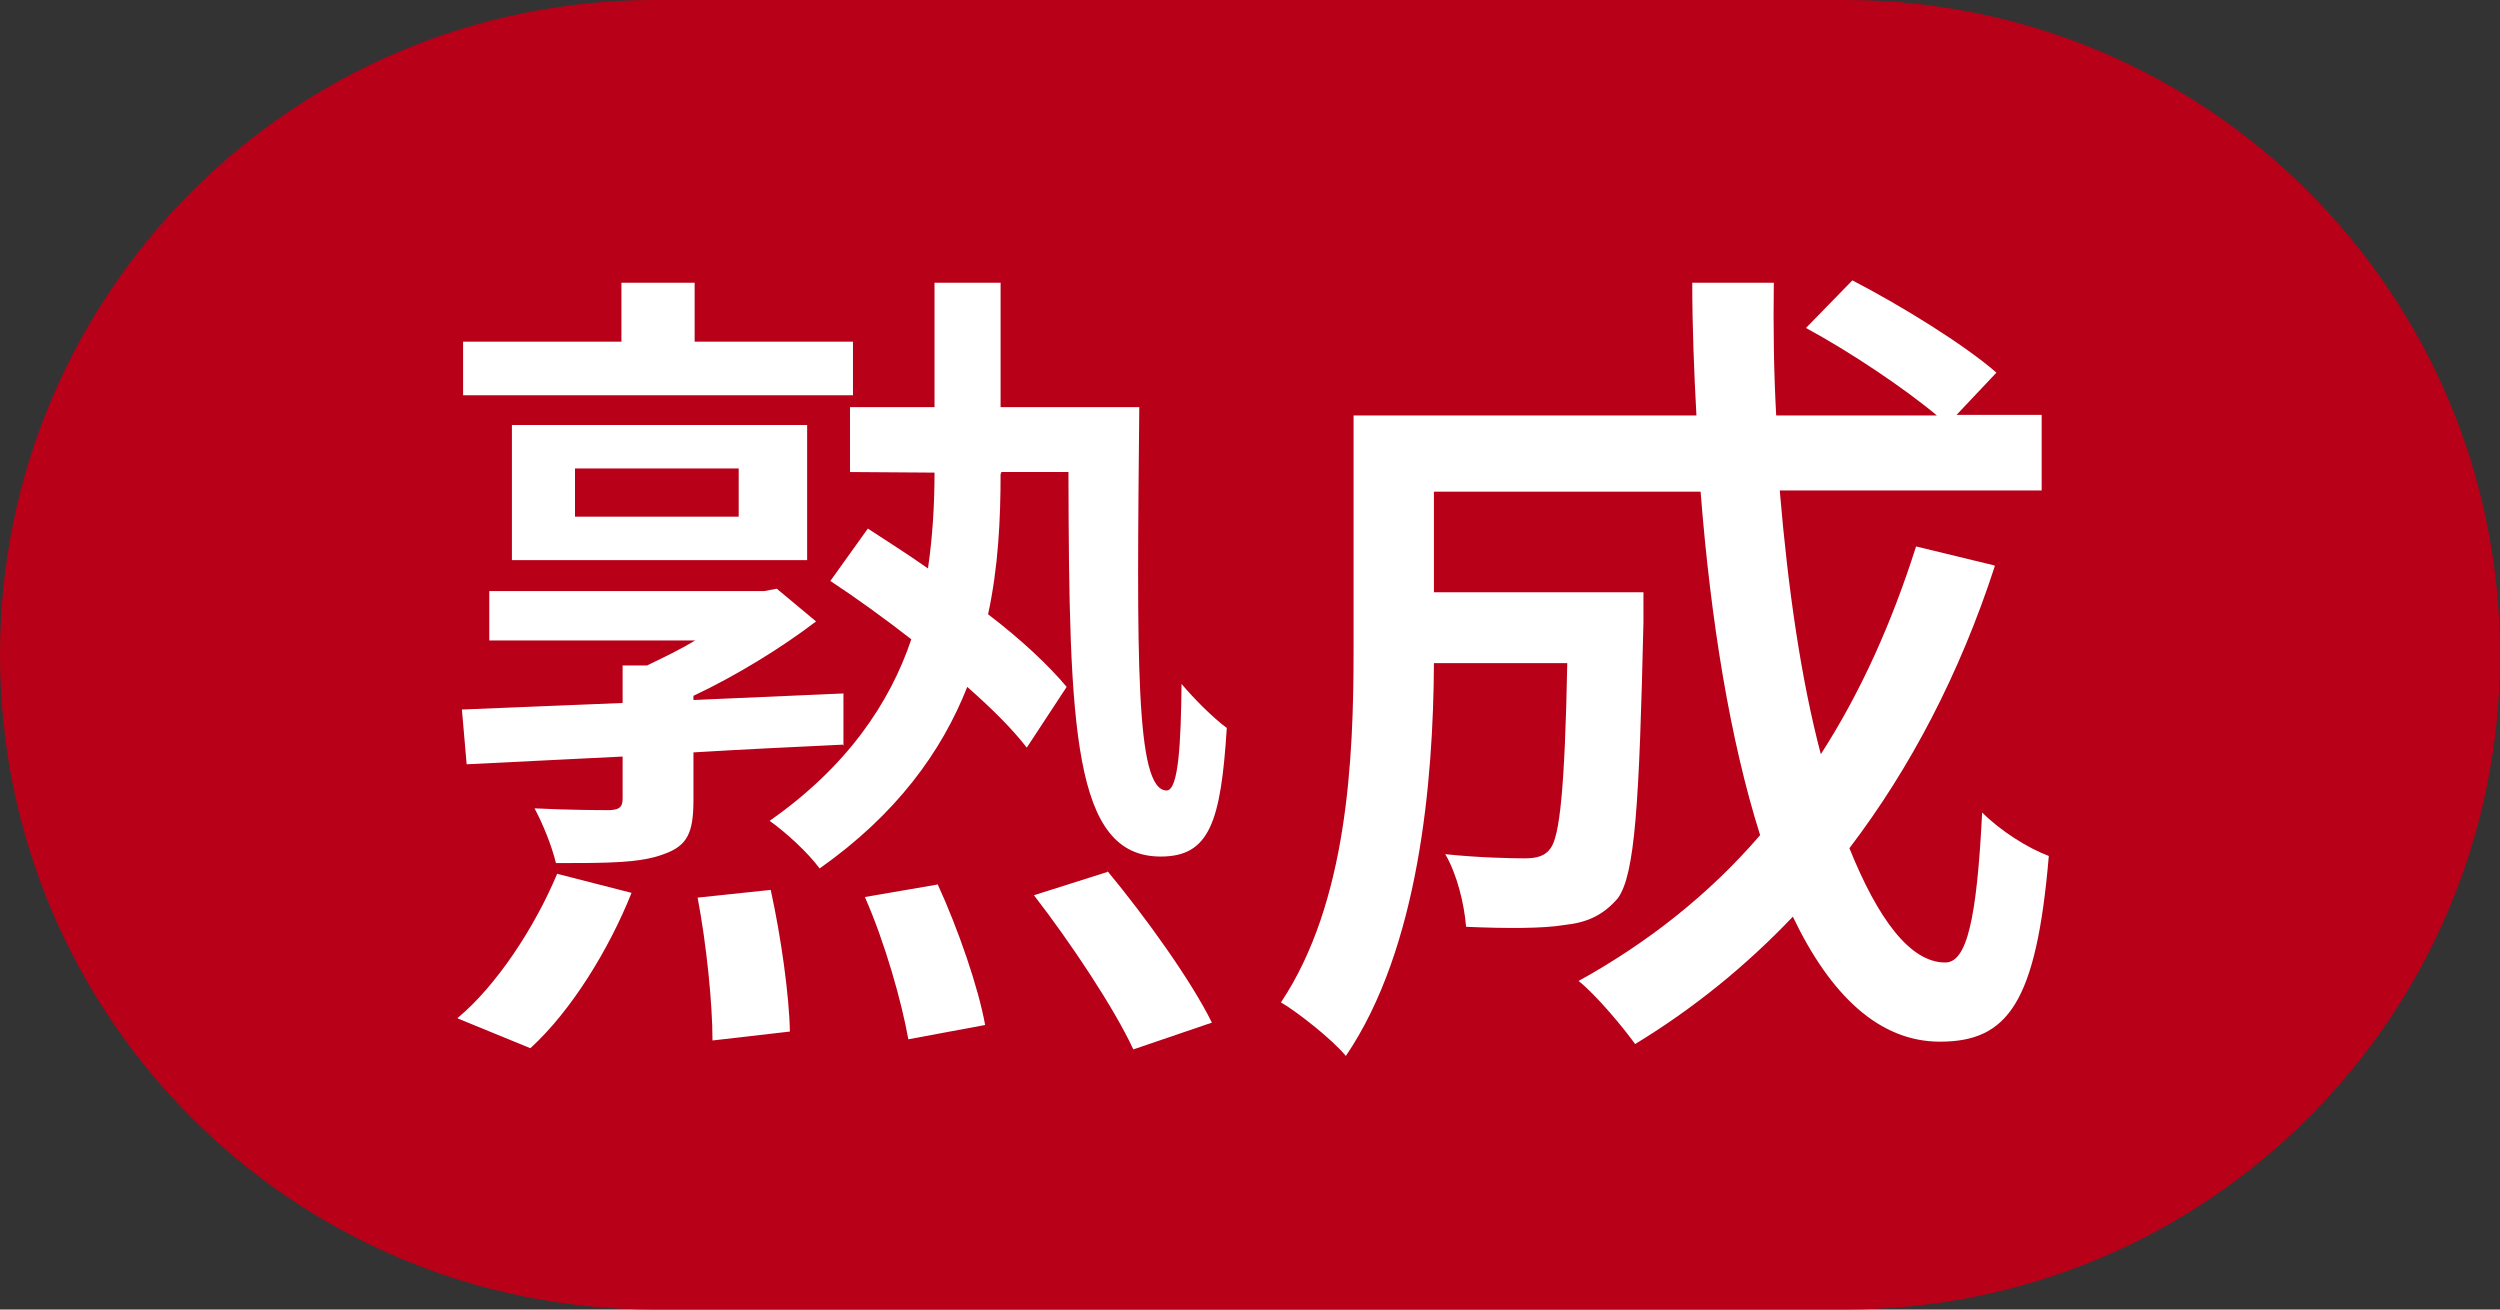
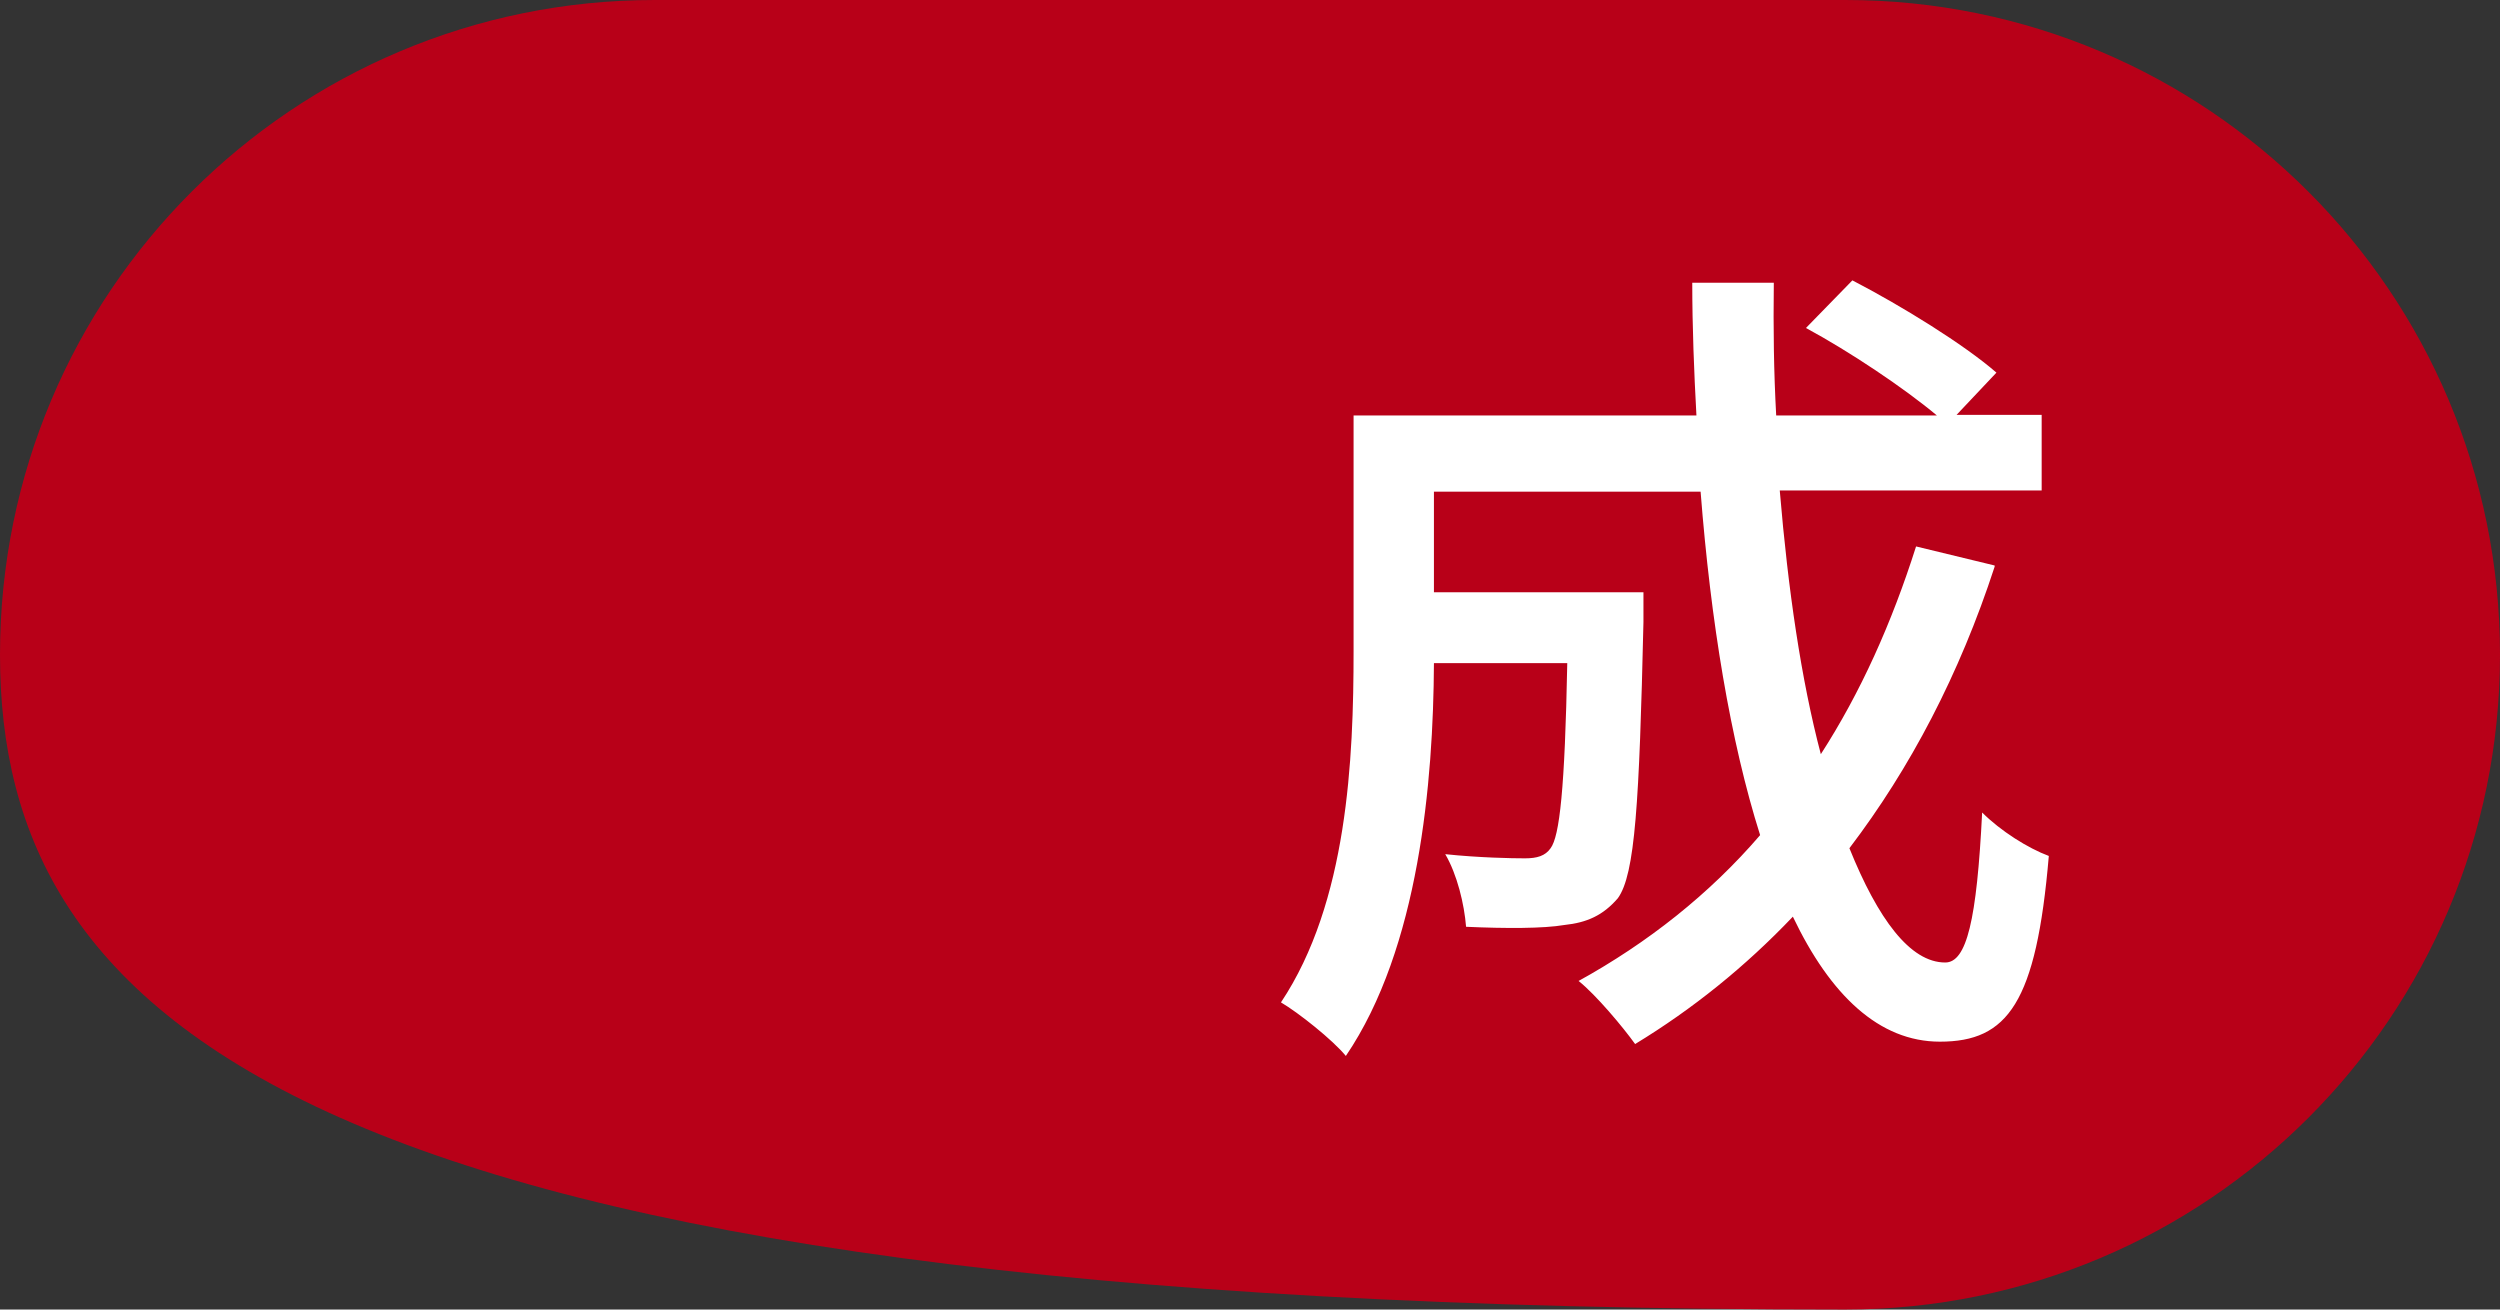
<svg xmlns="http://www.w3.org/2000/svg" id="_レイヤー_2" viewBox="0 0 42 22">
  <rect x="0" y="0" width="42" height="22" fill="#333333" stroke="none" />
  <defs>
    <style>.cls-1{fill:#b80018;}.cls-1,.cls-2{stroke-width:0px;}.cls-3{isolation:isolate;}.cls-2{fill:#fff;}</style>
  </defs>
  <g id="_レイヤー_2-2">
-     <path id="_長方形_9658" class="cls-1" d="M11,0h20c6.08,0,11,4.92,11,11h0c0,6.08-4.92,11-11,11H11C4.92,22,0,17.08,0,11h0C0,4.92,4.92,0,11,0Z" />
+     <path id="_長方形_9658" class="cls-1" d="M11,0h20c6.08,0,11,4.92,11,11h0c0,6.08-4.92,11-11,11C4.92,22,0,17.08,0,11h0C0,4.92,4.92,0,11,0Z" />
    <g id="_熟成" class="cls-3">
      <g class="cls-3">
-         <path class="cls-2" d="M7.69,17.1c.64-.53,1.29-1.51,1.67-2.42l1.25.32c-.38.95-1.01,1.98-1.7,2.61l-1.22-.5ZM14.16,12.51c-.84.04-1.68.08-2.51.13v.8c0,.55-.1.77-.5.91-.39.15-.95.15-1.81.15-.07-.29-.22-.66-.36-.92.59.03,1.12.03,1.27.03.17-.01.21-.06.21-.2v-.7l-2.62.13-.08-.92c.74-.03,1.68-.07,2.7-.11v-.63h.41c.27-.13.56-.27.81-.42h-3.46v-.83h4.62l.21-.04.66.55c-.59.45-1.34.91-2.06,1.25v.07l2.52-.11v.88ZM14.34,6.64h-6.56v-.9h2.66v-.99h1.23v.99h2.66v.9ZM8.6,9.41v-2.27h4.96v2.27h-4.96ZM9.66,8.68h2.75v-.81h-2.75v.81ZM12.95,14.96c.17.77.31,1.77.32,2.37l-1.3.15c0-.62-.1-1.61-.25-2.4l1.23-.13ZM16.81,7.95c0,.79-.04,1.58-.21,2.37.55.42,1.01.85,1.32,1.22l-.67,1.02c-.24-.31-.59-.66-1-1.02-.43,1.09-1.19,2.14-2.48,3.05-.2-.27-.56-.6-.84-.8,1.3-.91,2.02-1.98,2.38-3.05-.45-.35-.92-.69-1.36-.98l.63-.88c.32.21.67.43,1.01.67.08-.55.11-1.09.11-1.61h0s-1.42-.01-1.42-.01v-1.09h1.42v-2.09h1.11v2.09h2.33c-.04,4.2-.07,6.44.46,6.44.2,0,.24-.81.25-1.79.21.25.53.57.76.74-.1,1.58-.29,2.16-1.11,2.16-1.47,0-1.54-2.13-1.55-6.46h-1.13v.03ZM15.75,14.85c.35.76.69,1.75.8,2.37l-1.29.24c-.11-.62-.39-1.62-.73-2.39l1.22-.21ZM18.61,14.64c.63.76,1.4,1.83,1.75,2.54l-1.32.45c-.32-.69-1.05-1.79-1.67-2.59l1.23-.39Z" />
        <path class="cls-2" d="M33.51,9.52c-.59,1.81-1.42,3.39-2.44,4.73.48,1.19,1.02,1.92,1.61,1.92.36,0,.53-.71.62-2.52.31.31.77.6,1.12.73-.21,2.47-.69,3.12-1.83,3.12-1.02,0-1.84-.78-2.47-2.1-.8.84-1.68,1.55-2.65,2.14-.2-.28-.66-.83-.95-1.06,1.16-.64,2.2-1.46,3.05-2.45-.5-1.58-.83-3.59-1-5.77h-4.48v1.69h3.52v.5c-.07,3.04-.14,4.24-.43,4.64-.25.29-.52.41-.9.45-.35.06-.98.06-1.65.03-.03-.38-.15-.88-.35-1.22.57.06,1.12.07,1.34.07.2,0,.34-.04.43-.17.15-.2.24-.99.28-3.11h-2.24c-.01,1.99-.25,4.79-1.48,6.6-.22-.27-.8-.73-1.09-.9,1.12-1.68,1.22-4.09,1.22-5.9v-3.96h5.76c-.04-.73-.07-1.49-.07-2.23h1.37c-.01.76,0,1.5.04,2.23h2.7c-.55-.46-1.46-1.07-2.2-1.47l.78-.8c.83.43,1.88,1.08,2.42,1.55l-.67.71h1.43v1.27h-4.4c.14,1.67.36,3.18.69,4.43.67-1.04,1.19-2.2,1.6-3.49l1.32.32Z" />
      </g>
    </g>
  </g>
</svg>